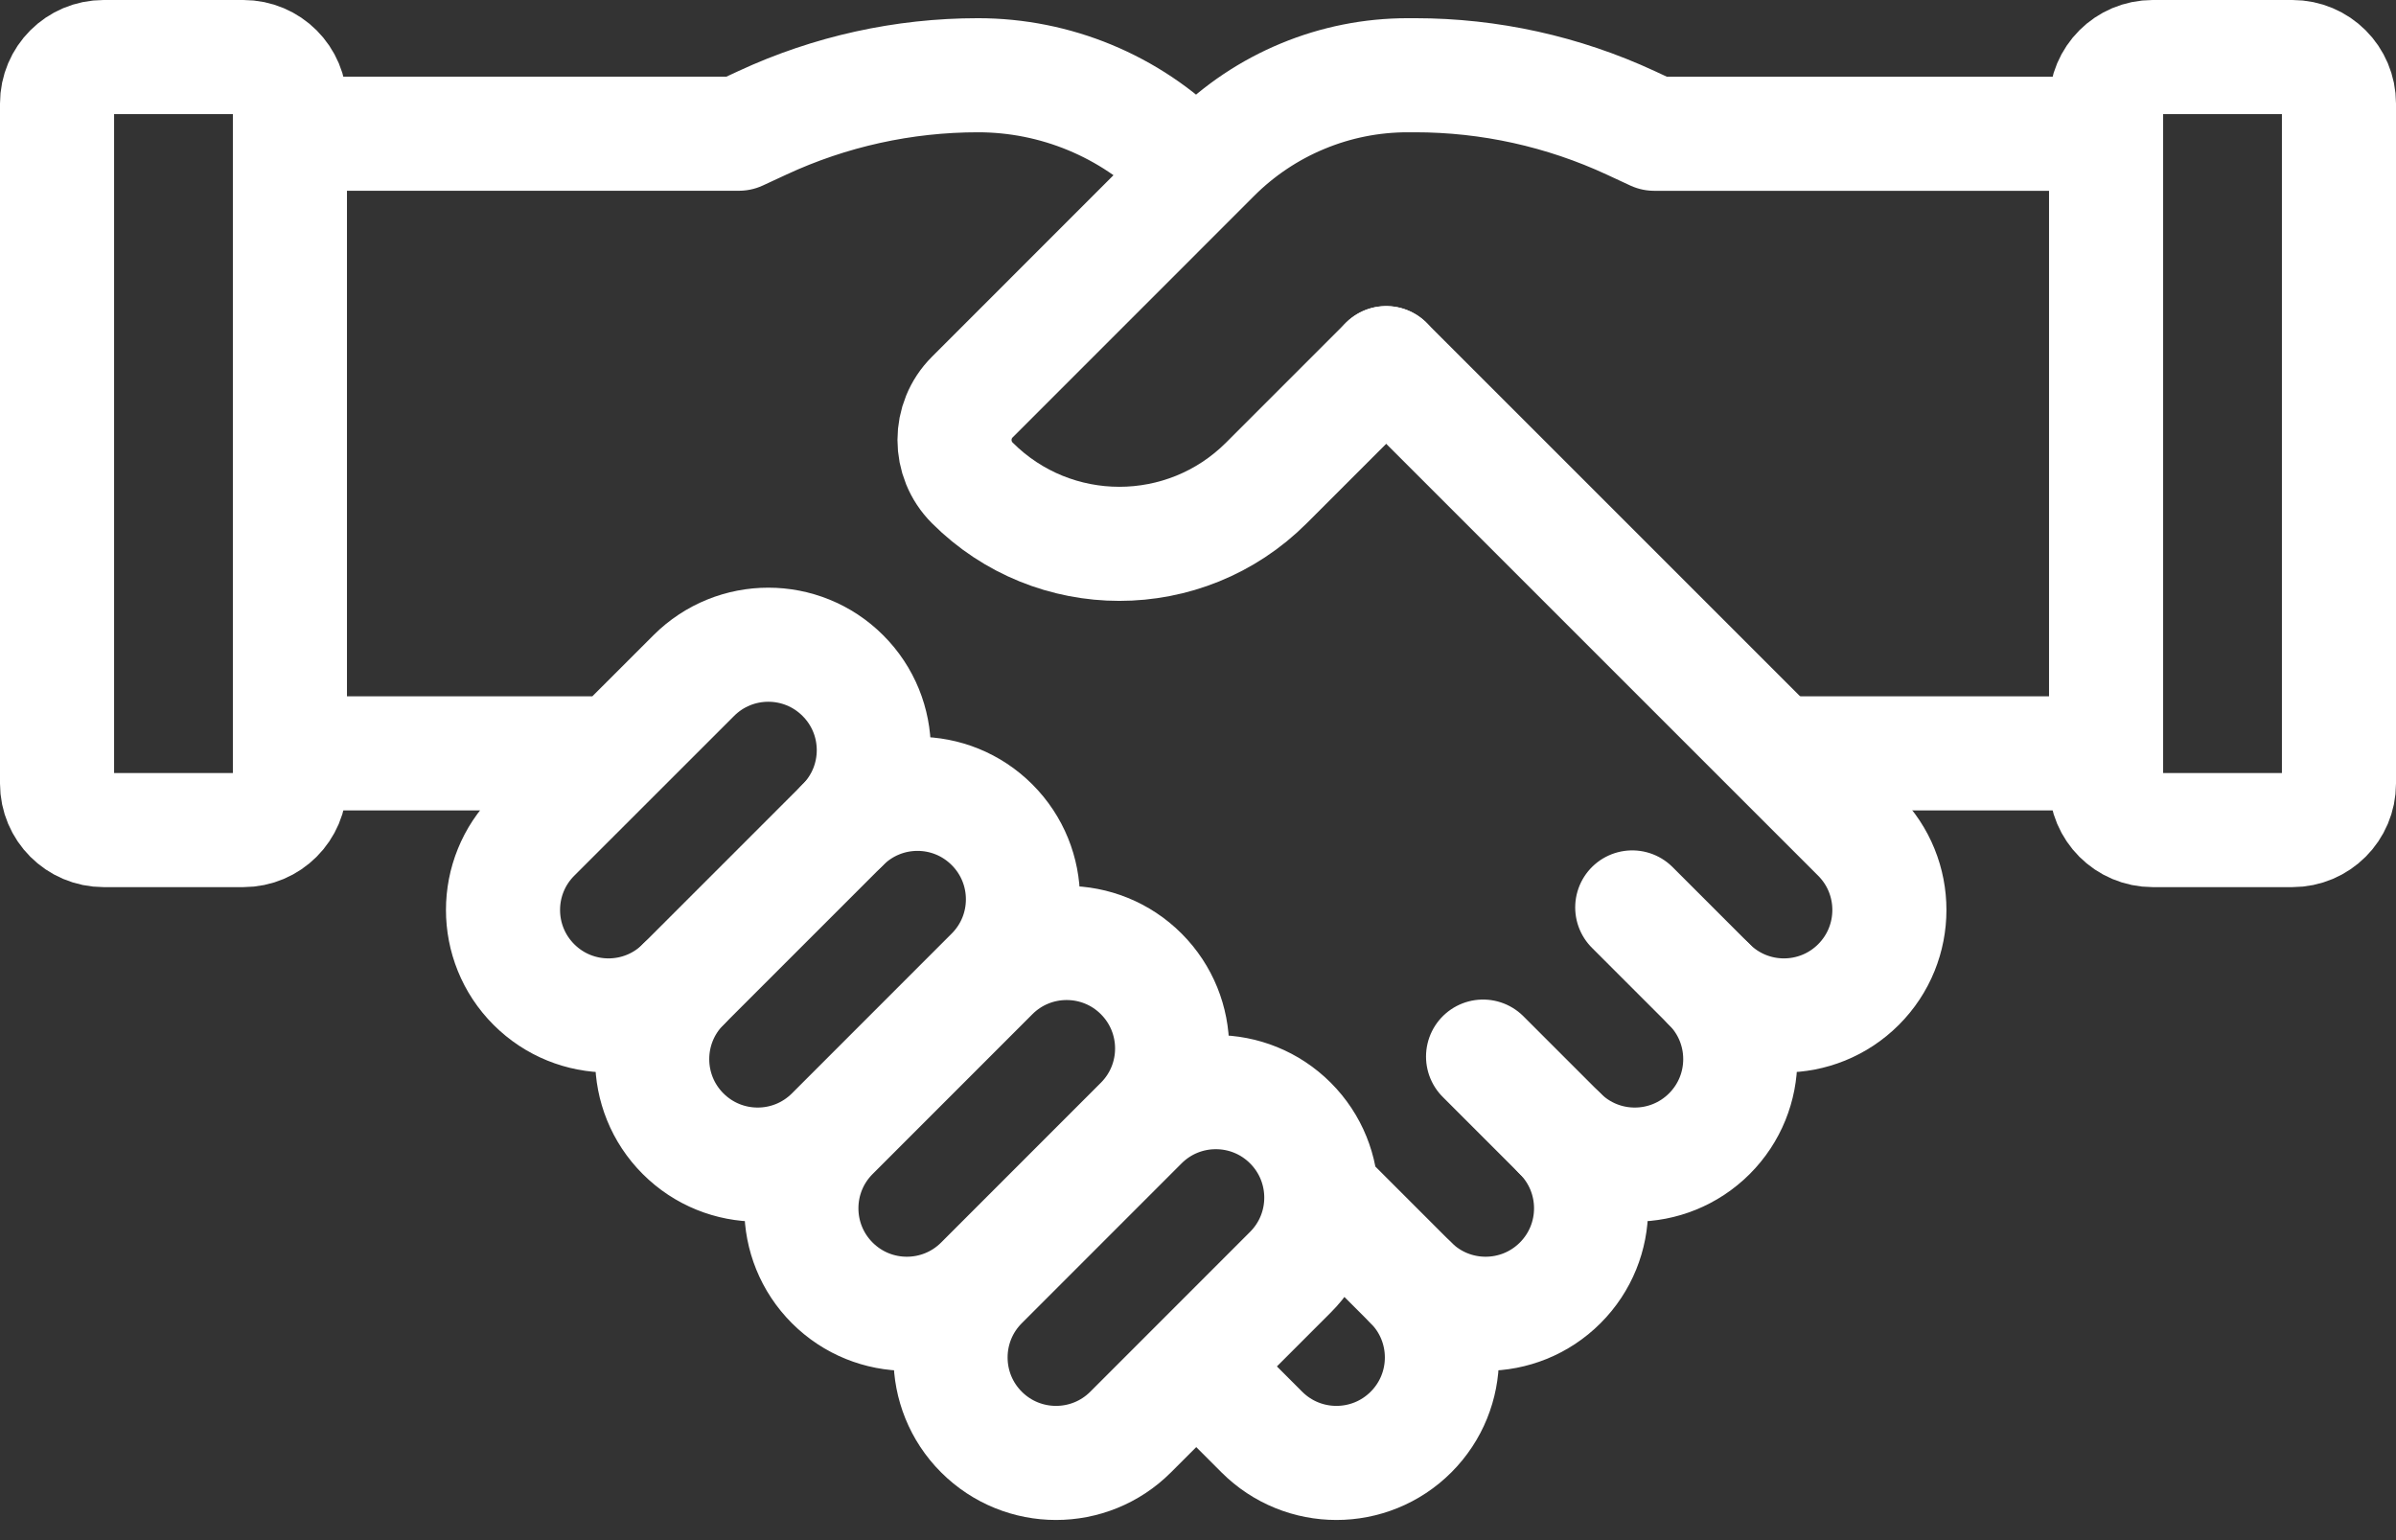
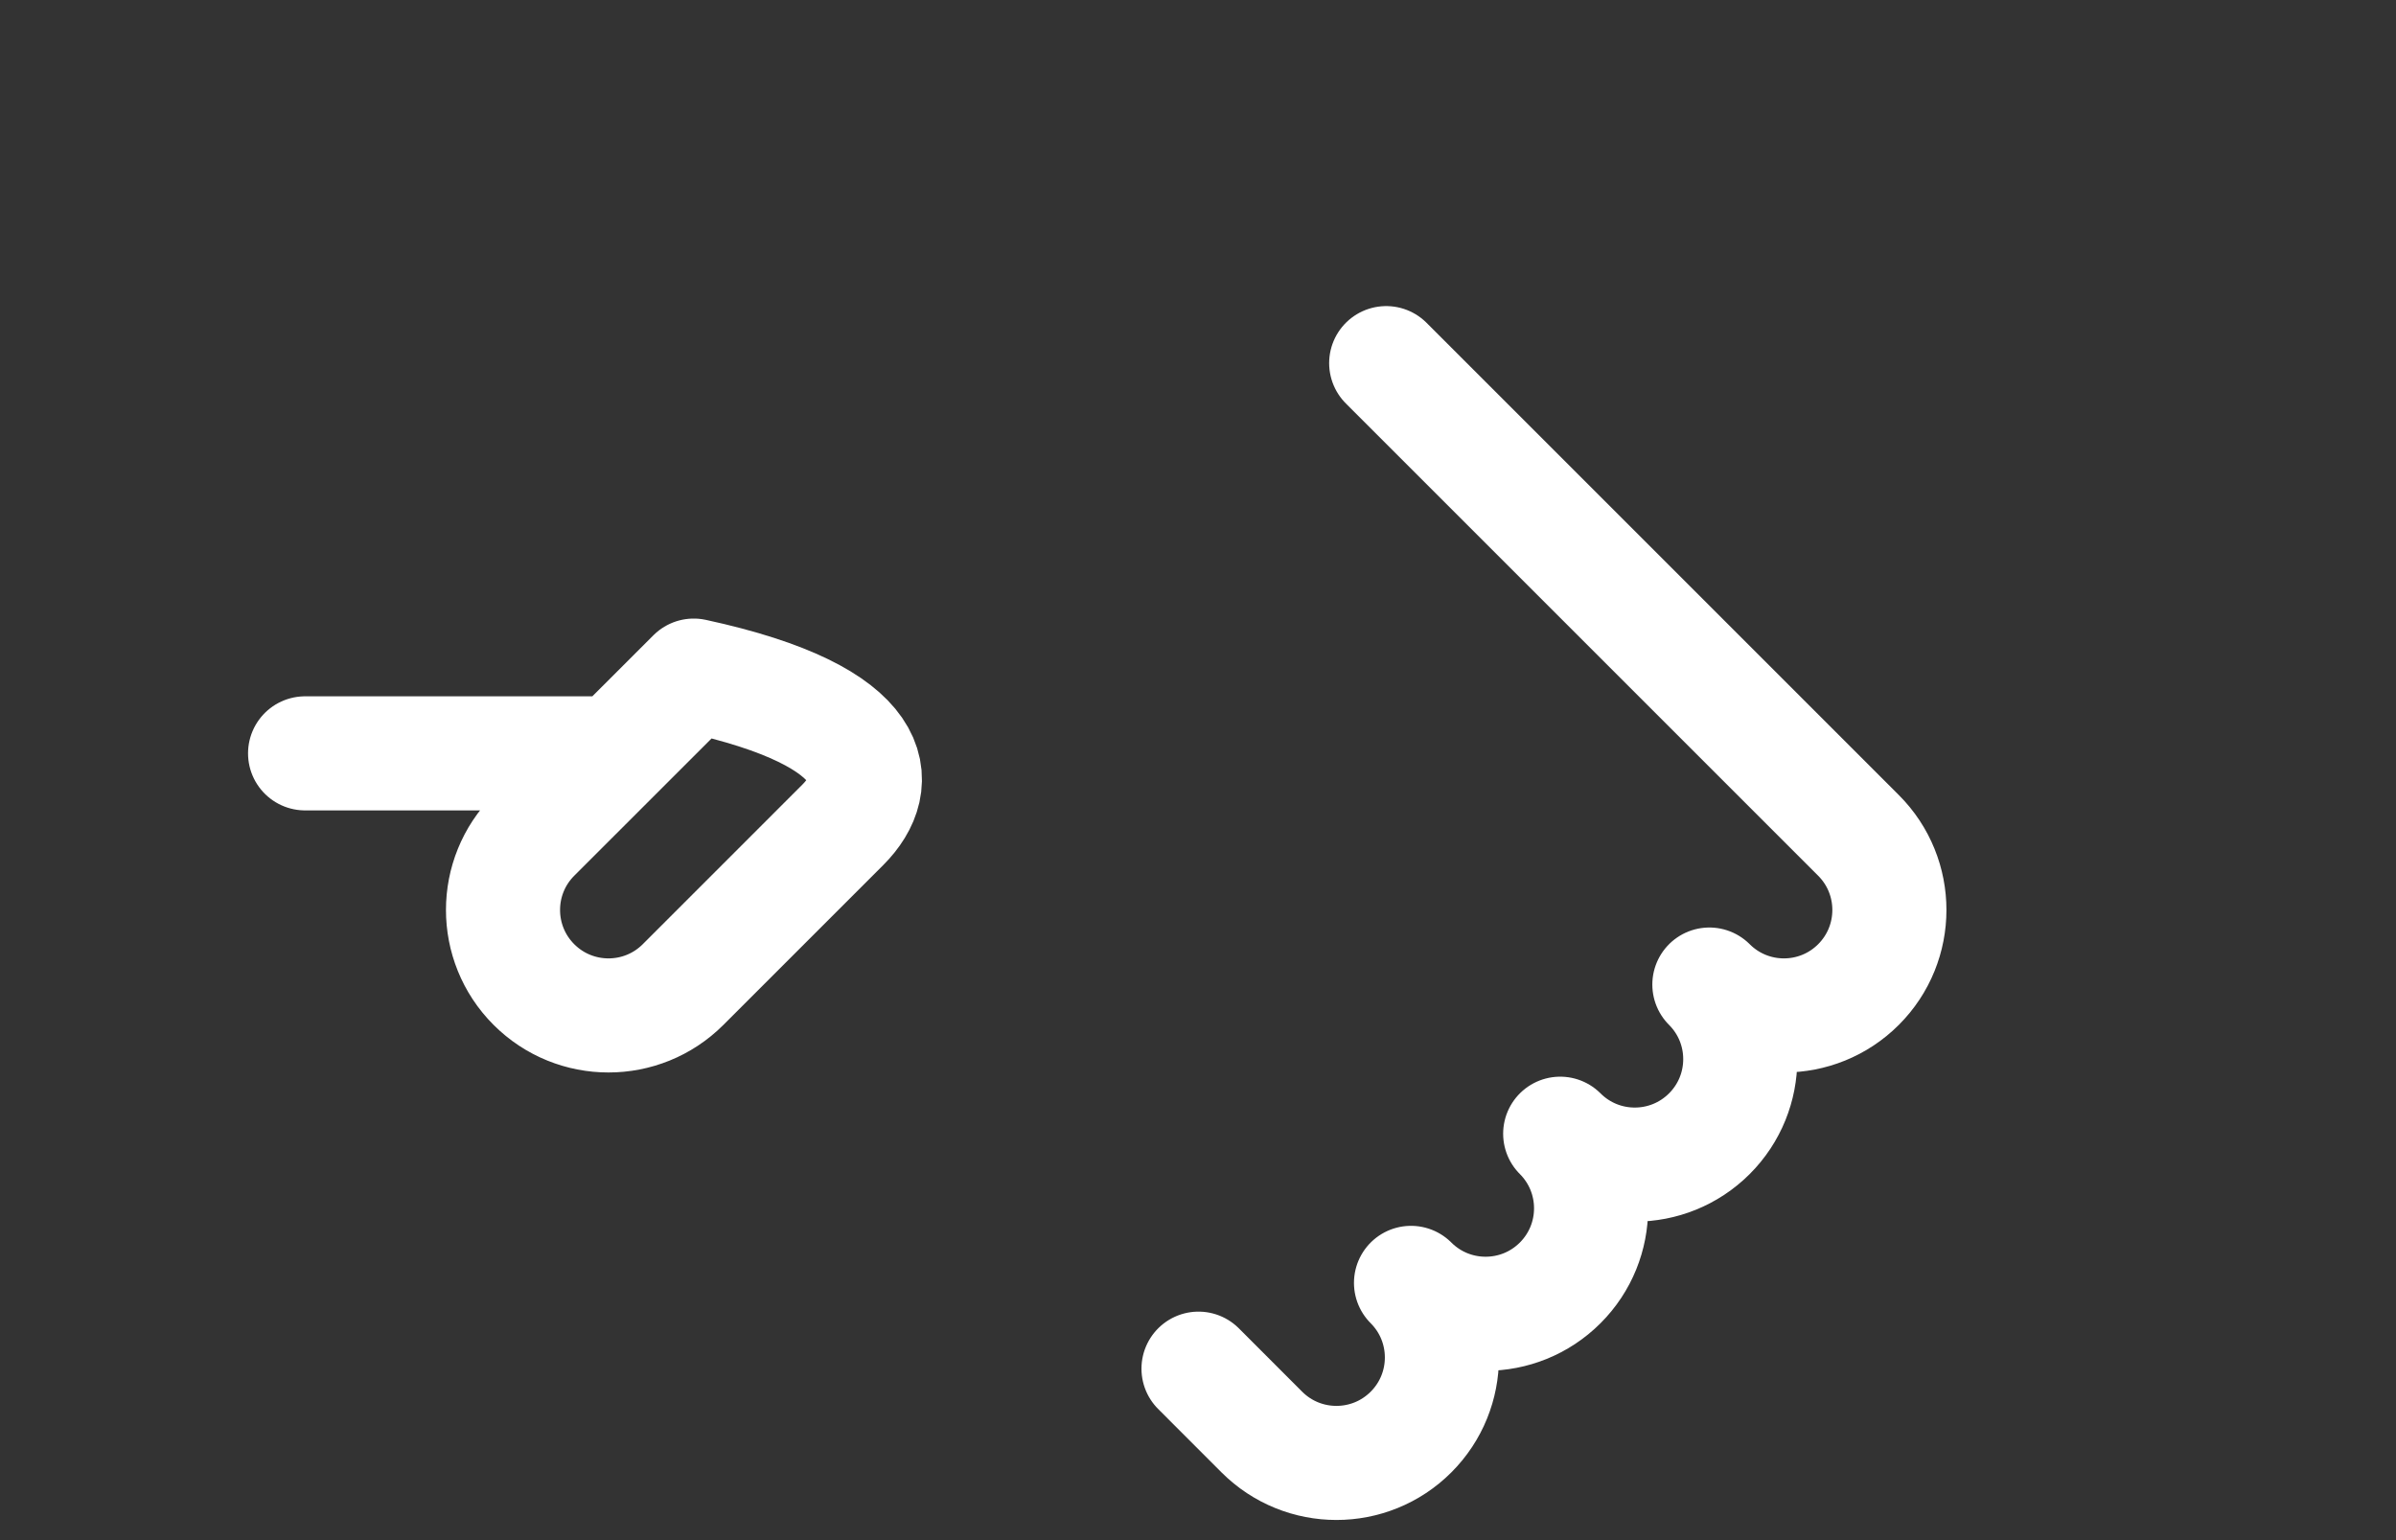
<svg xmlns="http://www.w3.org/2000/svg" width="42" height="27" viewBox="0 0 42 27" fill="none">
  <rect x="0" y="0" width="42" height="27" fill="#333333" stroke="none" />
-   <path d="M21.009 23.994L22.119 25.105C22.841 25.827 24.012 25.827 24.734 25.105C25.456 24.383 25.456 23.212 24.734 22.49C25.456 23.212 26.627 23.212 27.349 22.49C28.071 21.768 28.071 20.597 27.349 19.875C28.071 20.597 29.241 20.597 29.964 19.875C30.686 19.153 30.686 17.982 29.964 17.26C30.686 17.982 31.856 17.982 32.578 17.26C33.3 16.538 33.3 15.367 32.578 14.645L24.299 6.366M5.348 13.207H10.719M14.775 14.459L11.974 17.26C11.252 17.982 10.081 17.982 9.359 17.26C8.637 16.538 8.637 15.367 9.359 14.645L12.161 11.844C12.883 11.122 14.053 11.122 14.775 11.844C15.498 12.566 15.498 13.736 14.775 14.459Z" stroke="white" stroke-width="2" stroke-miterlimit="10" stroke-linecap="round" stroke-linejoin="round" />
-   <path d="M24.299 6.366L22.199 8.466C20.775 9.89 18.467 9.89 17.044 8.466C16.628 8.05 16.628 7.376 17.044 6.961L21.278 2.726C21.724 2.28 22.254 1.926 22.837 1.685C23.419 1.443 24.044 1.319 24.675 1.319H24.806C26.112 1.319 27.401 1.604 28.585 2.153L28.998 2.345H36.73M20.918 2.971L20.765 2.819C19.805 1.858 18.502 1.319 17.144 1.319C15.839 1.319 14.549 1.603 13.365 2.153L12.953 2.344H5.348M14.775 14.459C15.498 13.736 16.668 13.736 17.39 14.459C18.112 15.181 18.112 16.351 17.39 17.073L14.589 19.875M14.589 19.875C13.867 20.597 12.696 20.597 11.974 19.875C11.252 19.153 11.252 17.982 11.974 17.26M14.589 19.875C13.867 20.597 13.867 21.768 14.589 22.49C15.311 23.212 16.482 23.212 17.204 22.49L20.005 19.688M17.39 17.073C18.112 16.351 19.283 16.351 20.005 17.073C20.727 17.796 20.727 18.966 20.005 19.688M20.005 19.688C20.727 18.966 21.898 18.966 22.62 19.688C23.342 20.41 23.342 21.581 22.62 22.303L19.819 25.105C19.097 25.827 17.926 25.827 17.204 25.105C16.482 24.383 16.482 23.212 17.204 22.49M31.313 13.207H36.73M24.734 22.49L23.382 21.138M27.349 19.875L25.997 18.523M29.964 17.26L28.612 15.908" stroke="white" stroke-width="2" stroke-miterlimit="10" stroke-linecap="round" stroke-linejoin="round" />
-   <path d="M5.082 1.816V13.736C5.082 14.186 4.717 14.552 4.266 14.552H1.816C1.365 14.552 1 14.186 1 13.736V1.816C1 1.365 1.365 1 1.816 1H4.266C4.717 1 5.082 1.365 5.082 1.816ZM36.918 1.816V13.736C36.918 14.186 37.283 14.552 37.734 14.552H40.184C40.635 14.552 41 14.186 41 13.736V1.816C41 1.365 40.635 1 40.184 1H37.734C37.283 1 36.918 1.365 36.918 1.816Z" stroke="white" stroke-width="2" stroke-miterlimit="10" stroke-linecap="round" stroke-linejoin="round" />
+   <path d="M21.009 23.994L22.119 25.105C22.841 25.827 24.012 25.827 24.734 25.105C25.456 24.383 25.456 23.212 24.734 22.49C25.456 23.212 26.627 23.212 27.349 22.49C28.071 21.768 28.071 20.597 27.349 19.875C28.071 20.597 29.241 20.597 29.964 19.875C30.686 19.153 30.686 17.982 29.964 17.26C30.686 17.982 31.856 17.982 32.578 17.26C33.3 16.538 33.3 15.367 32.578 14.645L24.299 6.366M5.348 13.207H10.719M14.775 14.459L11.974 17.26C11.252 17.982 10.081 17.982 9.359 17.26C8.637 16.538 8.637 15.367 9.359 14.645L12.161 11.844C15.498 12.566 15.498 13.736 14.775 14.459Z" stroke="white" stroke-width="2" stroke-miterlimit="10" stroke-linecap="round" stroke-linejoin="round" />
</svg>